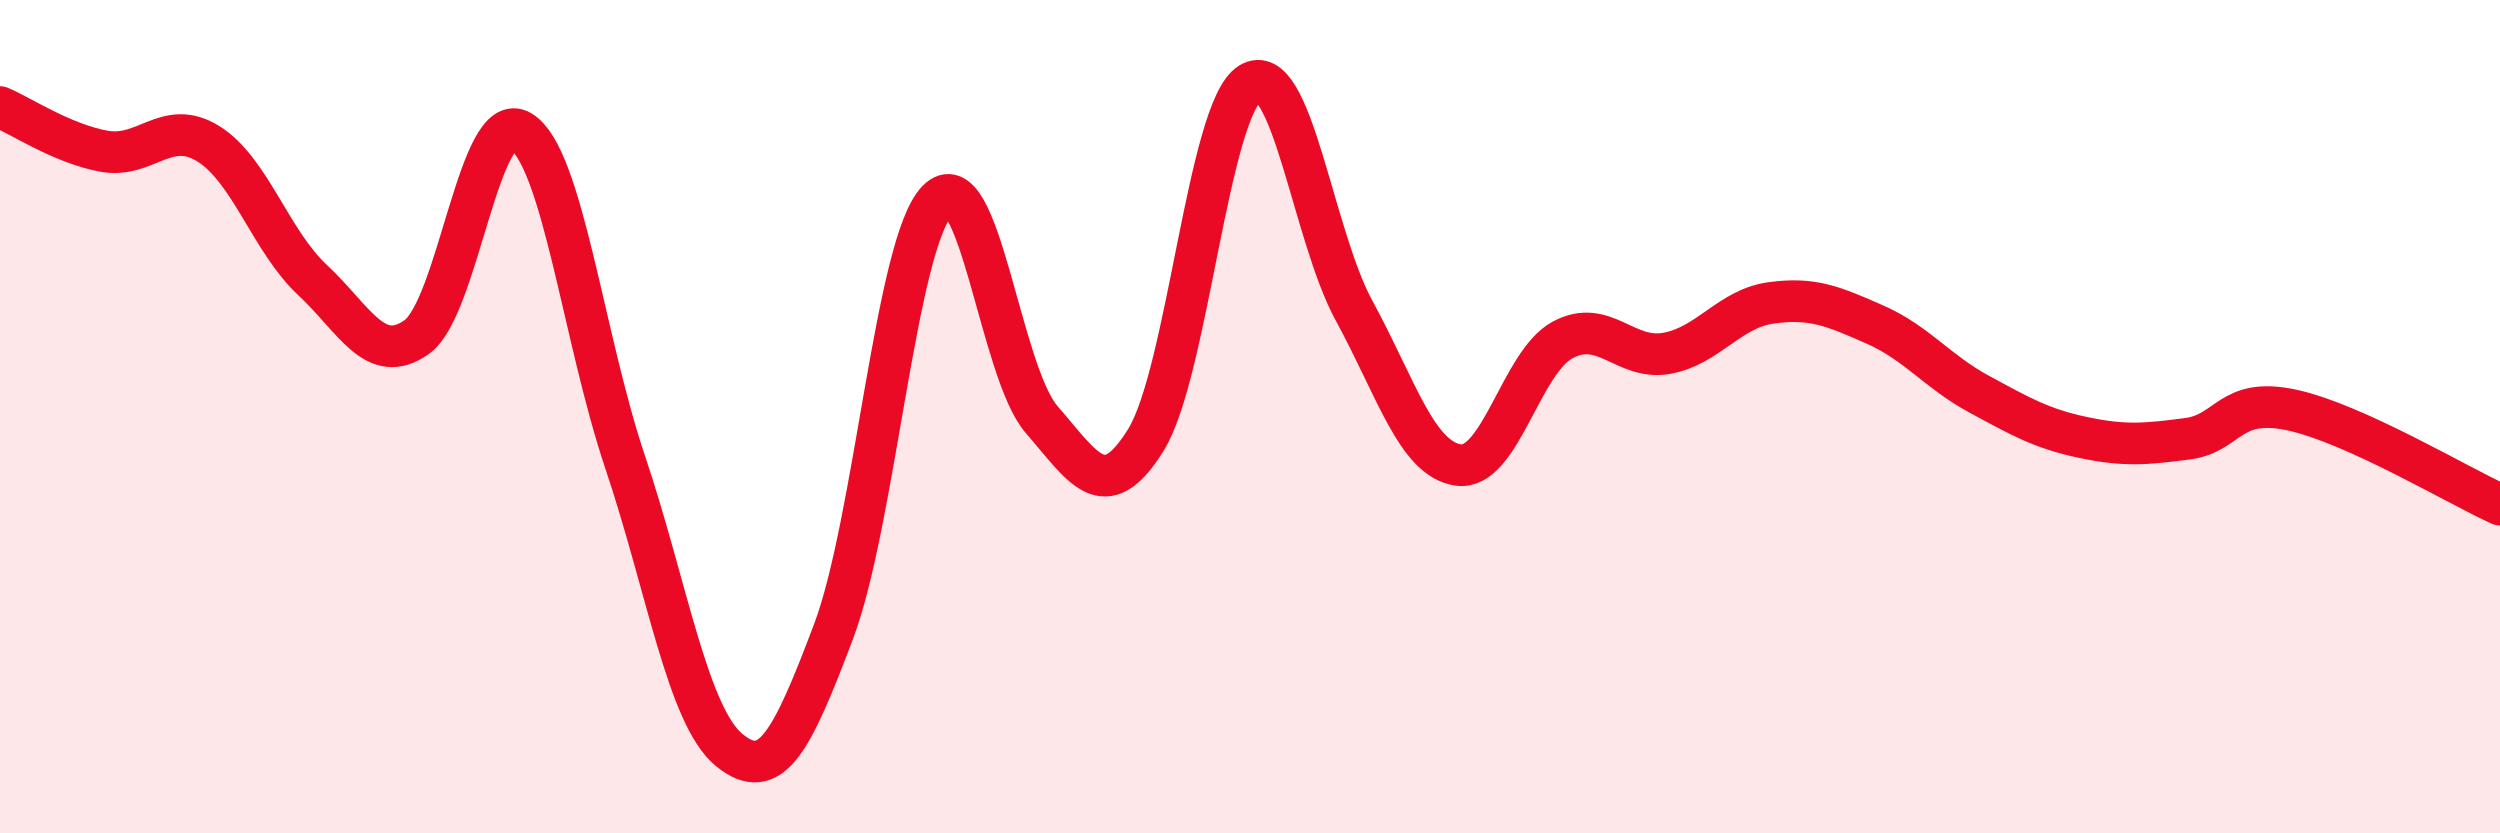
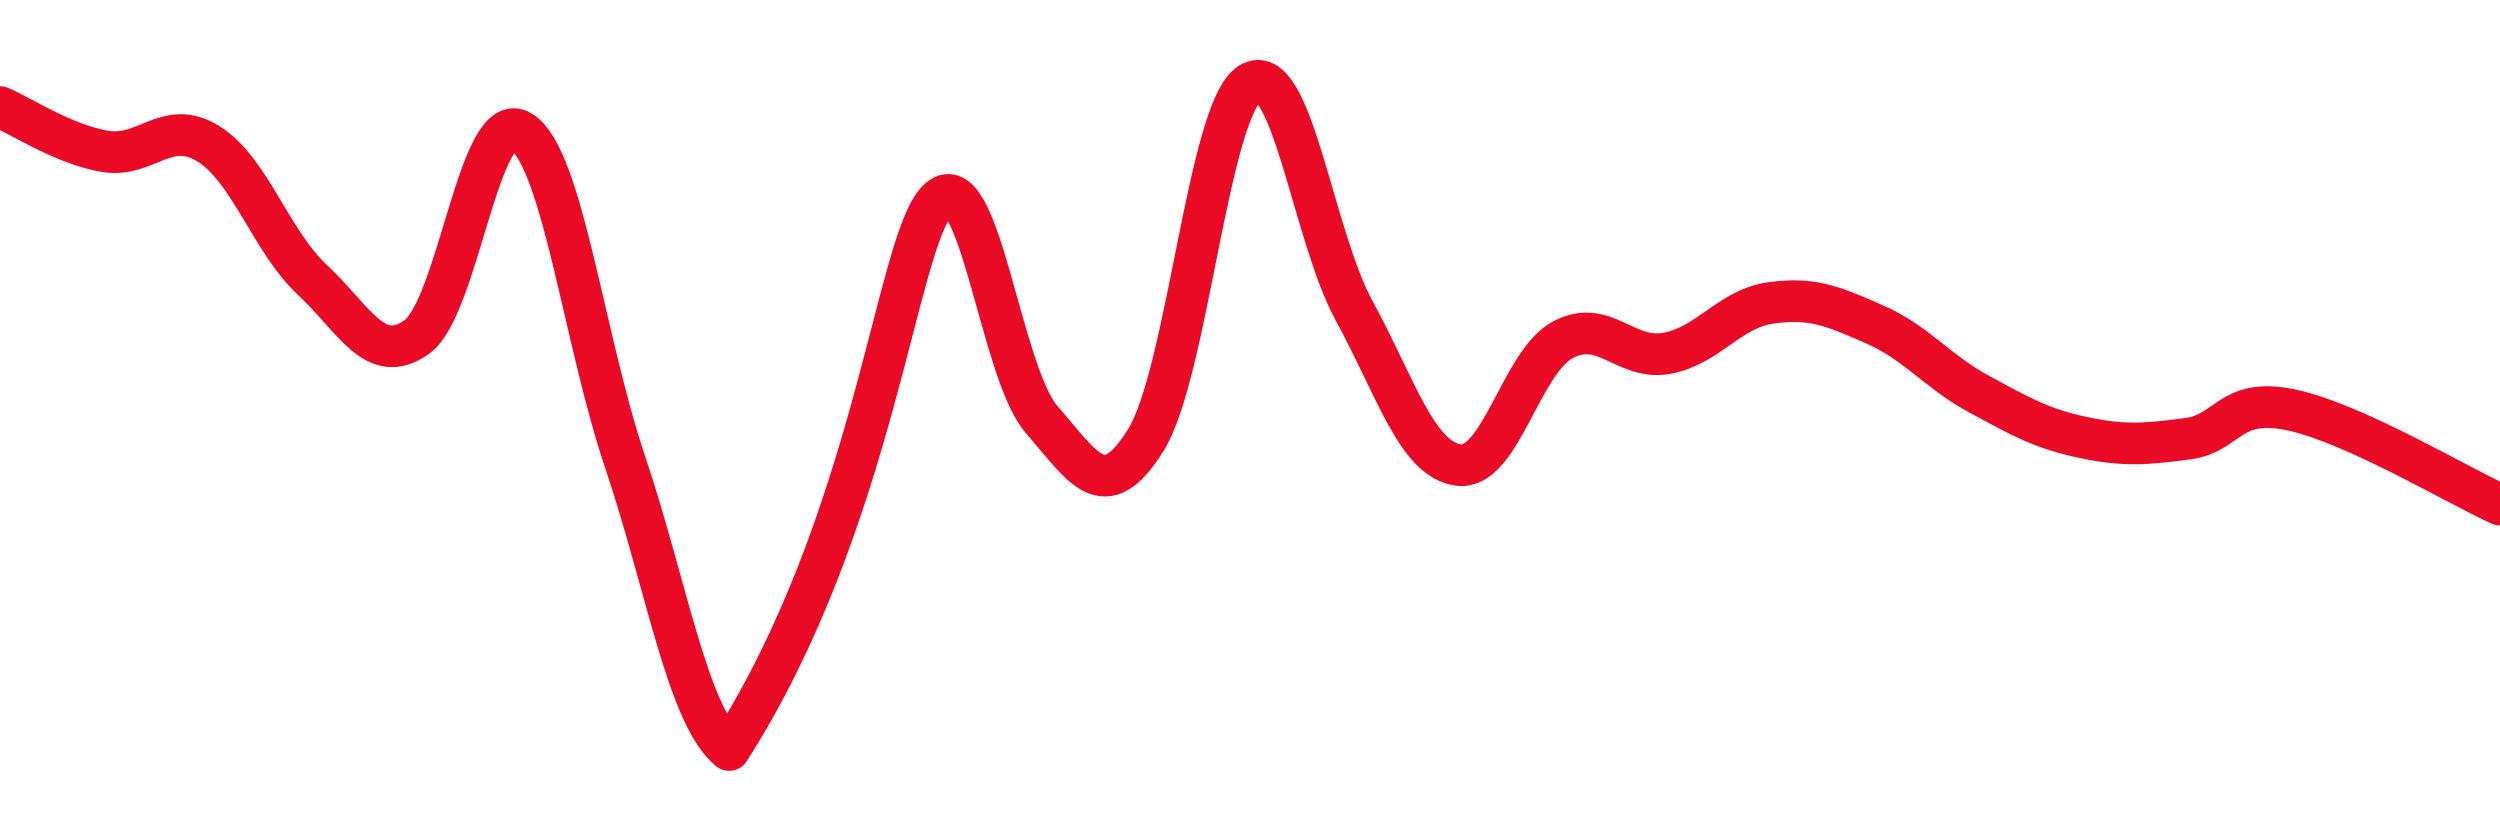
<svg xmlns="http://www.w3.org/2000/svg" width="60" height="20" viewBox="0 0 60 20">
-   <path d="M 0,2.57 C 0.5,2.78 1.5,3.45 2.5,3.63 C 3.5,3.81 4,2.83 5,3.45 C 6,4.07 6.5,5.79 7.5,6.72 C 8.5,7.65 9,8.8 10,8.09 C 11,7.38 11.5,2.55 12.5,3.15 C 13.5,3.75 14,8.11 15,11.08 C 16,14.05 16.5,17.18 17.5,18 C 18.5,18.82 19,17.81 20,15.17 C 21,12.53 21.5,5.83 22.5,4.81 C 23.5,3.79 24,8.92 25,10.07 C 26,11.22 26.5,12.17 27.5,10.56 C 28.5,8.95 29,2.62 30,2 C 31,1.38 31.5,5.63 32.5,7.46 C 33.5,9.29 34,11.02 35,11.16 C 36,11.3 36.5,8.7 37.5,8.16 C 38.5,7.62 39,8.66 40,8.48 C 41,8.3 41.5,7.41 42.5,7.27 C 43.5,7.13 44,7.35 45,7.79 C 46,8.23 46.5,8.92 47.5,9.46 C 48.5,10 49,10.29 50,10.5 C 51,10.71 51.5,10.66 52.5,10.53 C 53.5,10.4 53.5,9.52 55,9.84 C 56.5,10.16 59,11.66 60,12.11L60 20L0 20Z" fill="#EB0A25" opacity="0.1" stroke-linecap="round" stroke-linejoin="round" />
-   <path d="M 0,2.57 C 0.5,2.78 1.5,3.45 2.5,3.63 C 3.5,3.81 4,2.83 5,3.45 C 6,4.07 6.5,5.79 7.5,6.72 C 8.5,7.65 9,8.8 10,8.09 C 11,7.38 11.5,2.55 12.5,3.15 C 13.5,3.75 14,8.11 15,11.08 C 16,14.05 16.5,17.18 17.5,18 C 18.5,18.82 19,17.81 20,15.17 C 21,12.53 21.5,5.83 22.5,4.81 C 23.5,3.79 24,8.92 25,10.07 C 26,11.22 26.5,12.17 27.5,10.56 C 28.5,8.95 29,2.62 30,2 C 31,1.38 31.5,5.63 32.5,7.46 C 33.5,9.29 34,11.02 35,11.16 C 36,11.3 36.5,8.7 37.5,8.16 C 38.5,7.62 39,8.66 40,8.48 C 41,8.3 41.5,7.41 42.5,7.27 C 43.5,7.13 44,7.35 45,7.79 C 46,8.23 46.5,8.92 47.5,9.46 C 48.5,10 49,10.29 50,10.5 C 51,10.71 51.5,10.66 52.5,10.53 C 53.5,10.4 53.5,9.52 55,9.84 C 56.5,10.16 59,11.66 60,12.11" stroke="#EB0A25" stroke-width="1" fill="none" stroke-linecap="round" stroke-linejoin="round" />
+   <path d="M 0,2.57 C 0.5,2.78 1.5,3.45 2.5,3.63 C 3.5,3.81 4,2.83 5,3.45 C 6,4.07 6.5,5.79 7.5,6.72 C 8.5,7.65 9,8.8 10,8.09 C 11,7.38 11.5,2.55 12.5,3.15 C 13.5,3.75 14,8.11 15,11.08 C 16,14.05 16.5,17.18 17.5,18 C 21,12.53 21.5,5.83 22.5,4.81 C 23.5,3.79 24,8.92 25,10.07 C 26,11.22 26.5,12.17 27.5,10.56 C 28.5,8.95 29,2.62 30,2 C 31,1.38 31.5,5.63 32.5,7.46 C 33.5,9.29 34,11.02 35,11.16 C 36,11.3 36.5,8.7 37.5,8.16 C 38.5,7.62 39,8.66 40,8.48 C 41,8.3 41.5,7.41 42.5,7.27 C 43.5,7.13 44,7.35 45,7.79 C 46,8.23 46.5,8.92 47.5,9.46 C 48.5,10 49,10.29 50,10.5 C 51,10.71 51.5,10.66 52.5,10.53 C 53.5,10.4 53.5,9.52 55,9.84 C 56.5,10.16 59,11.66 60,12.11" stroke="#EB0A25" stroke-width="1" fill="none" stroke-linecap="round" stroke-linejoin="round" />
</svg>